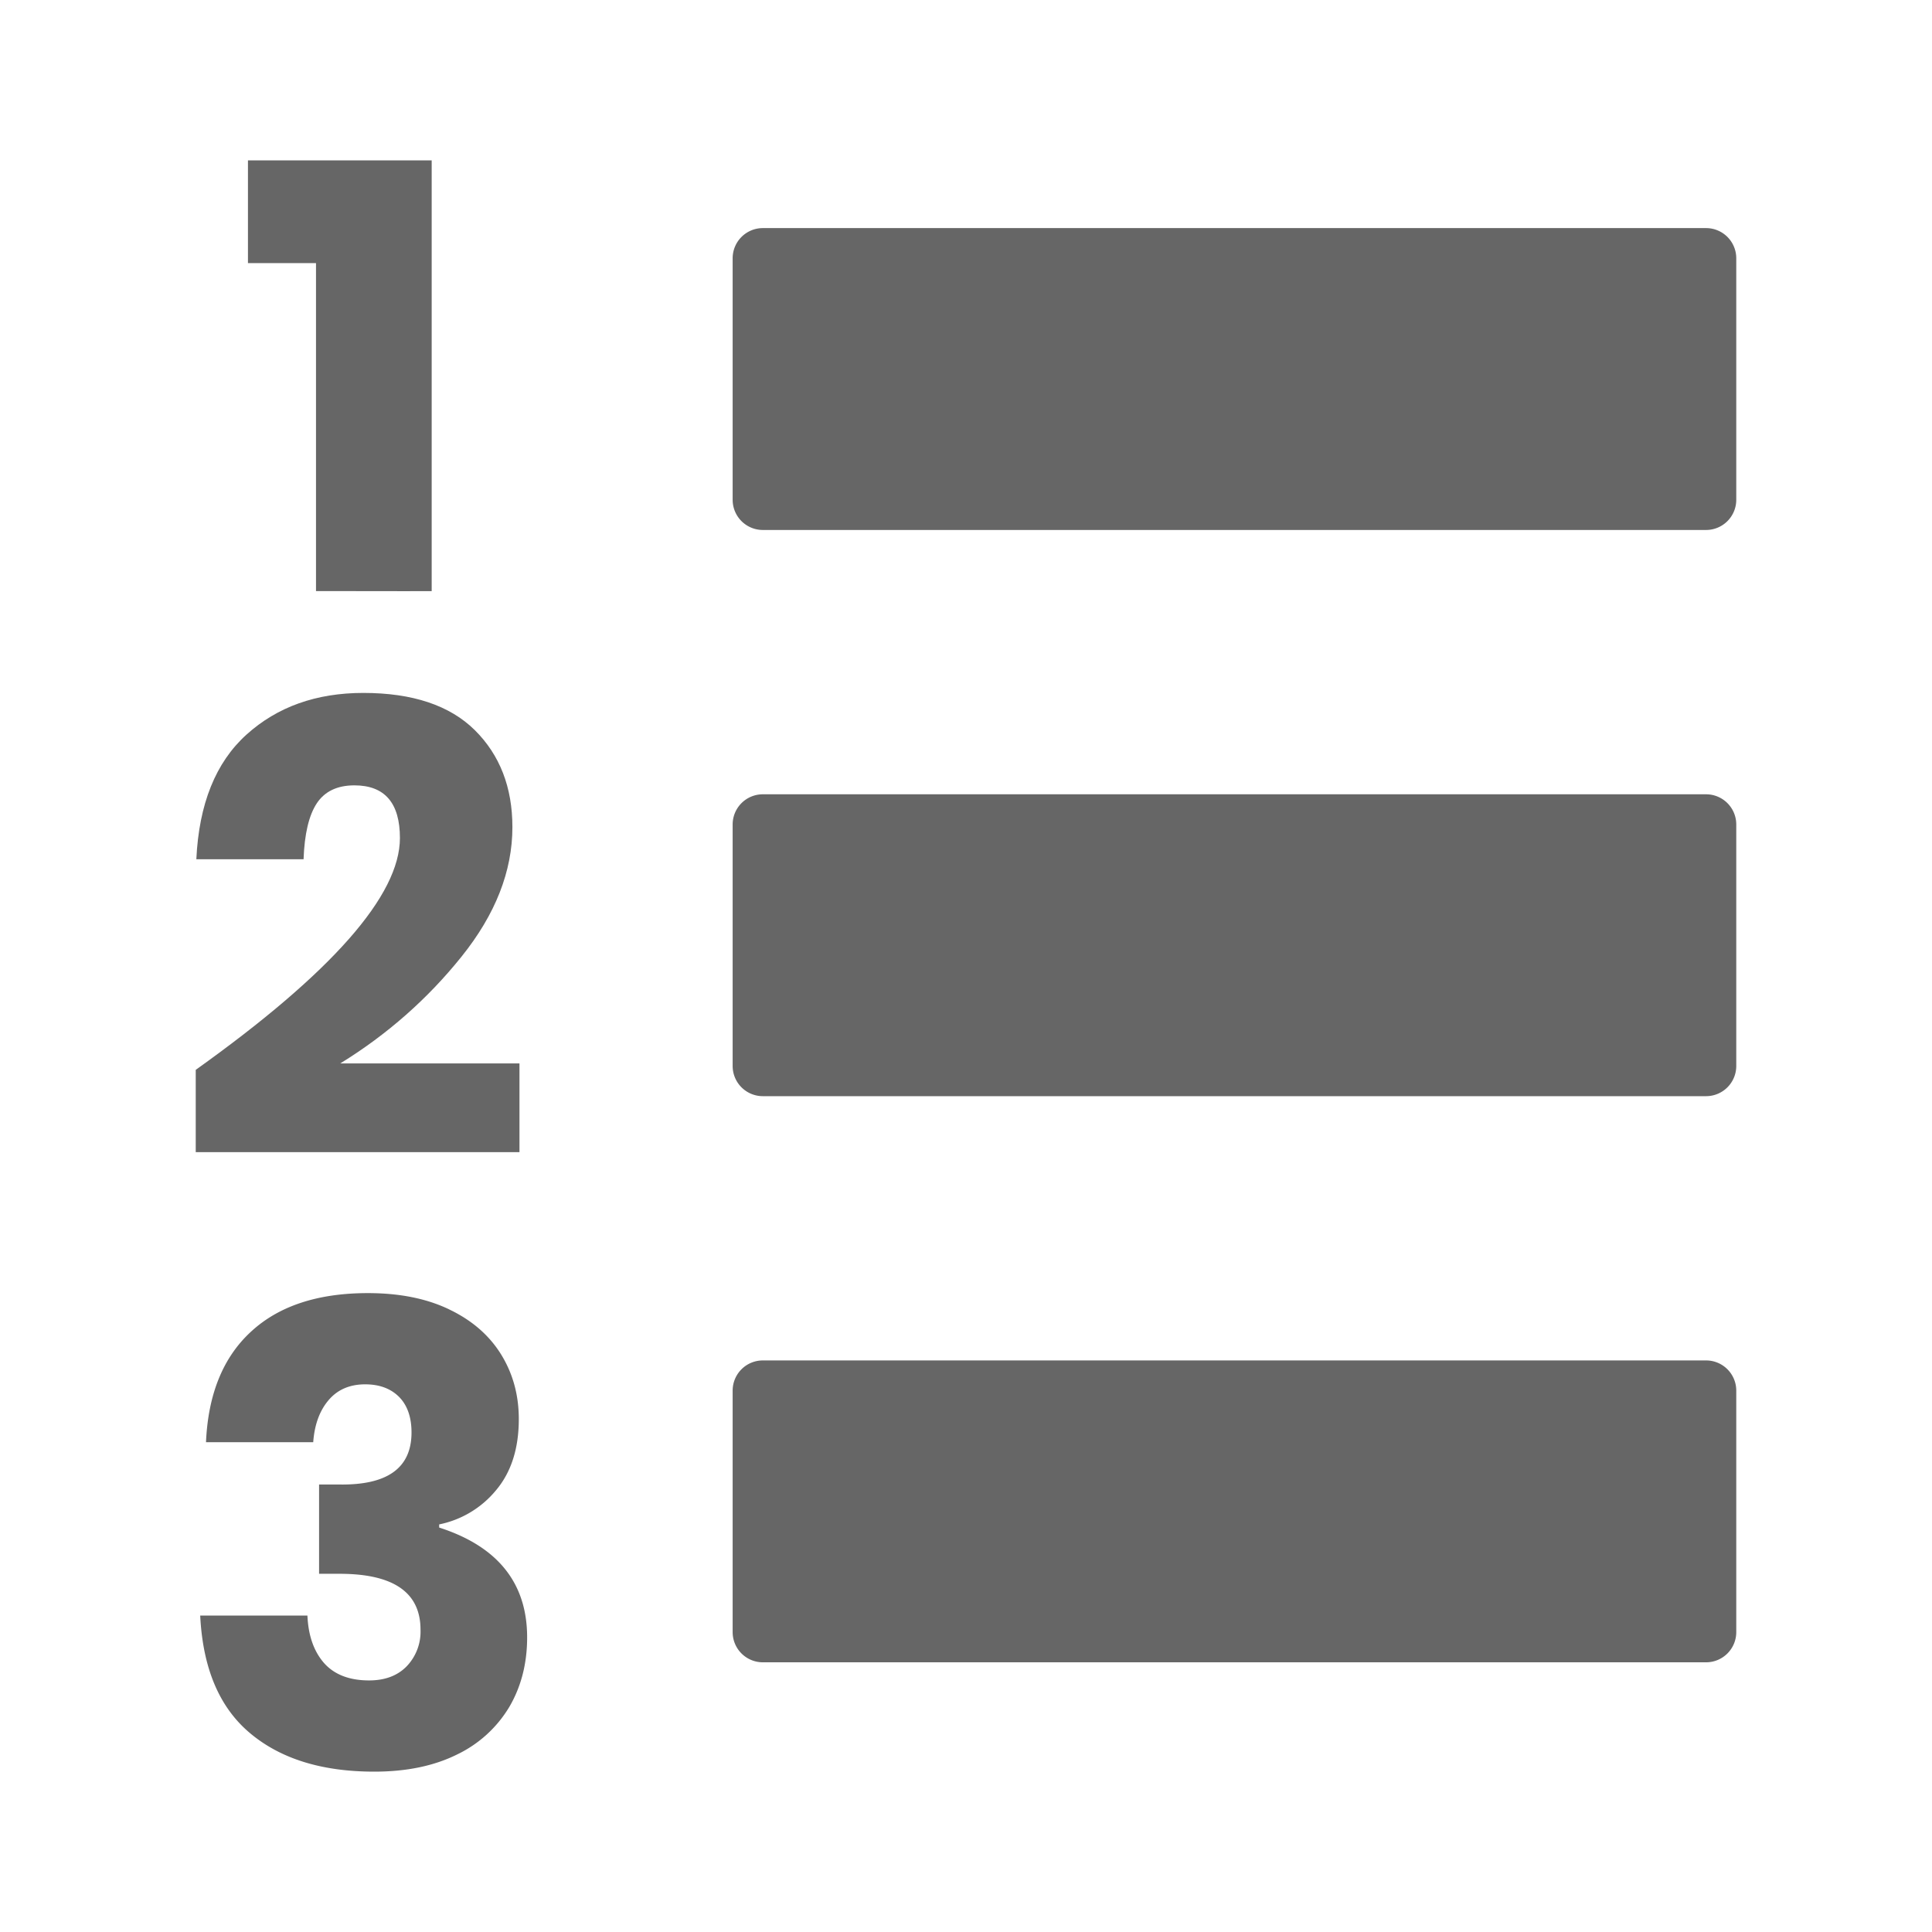
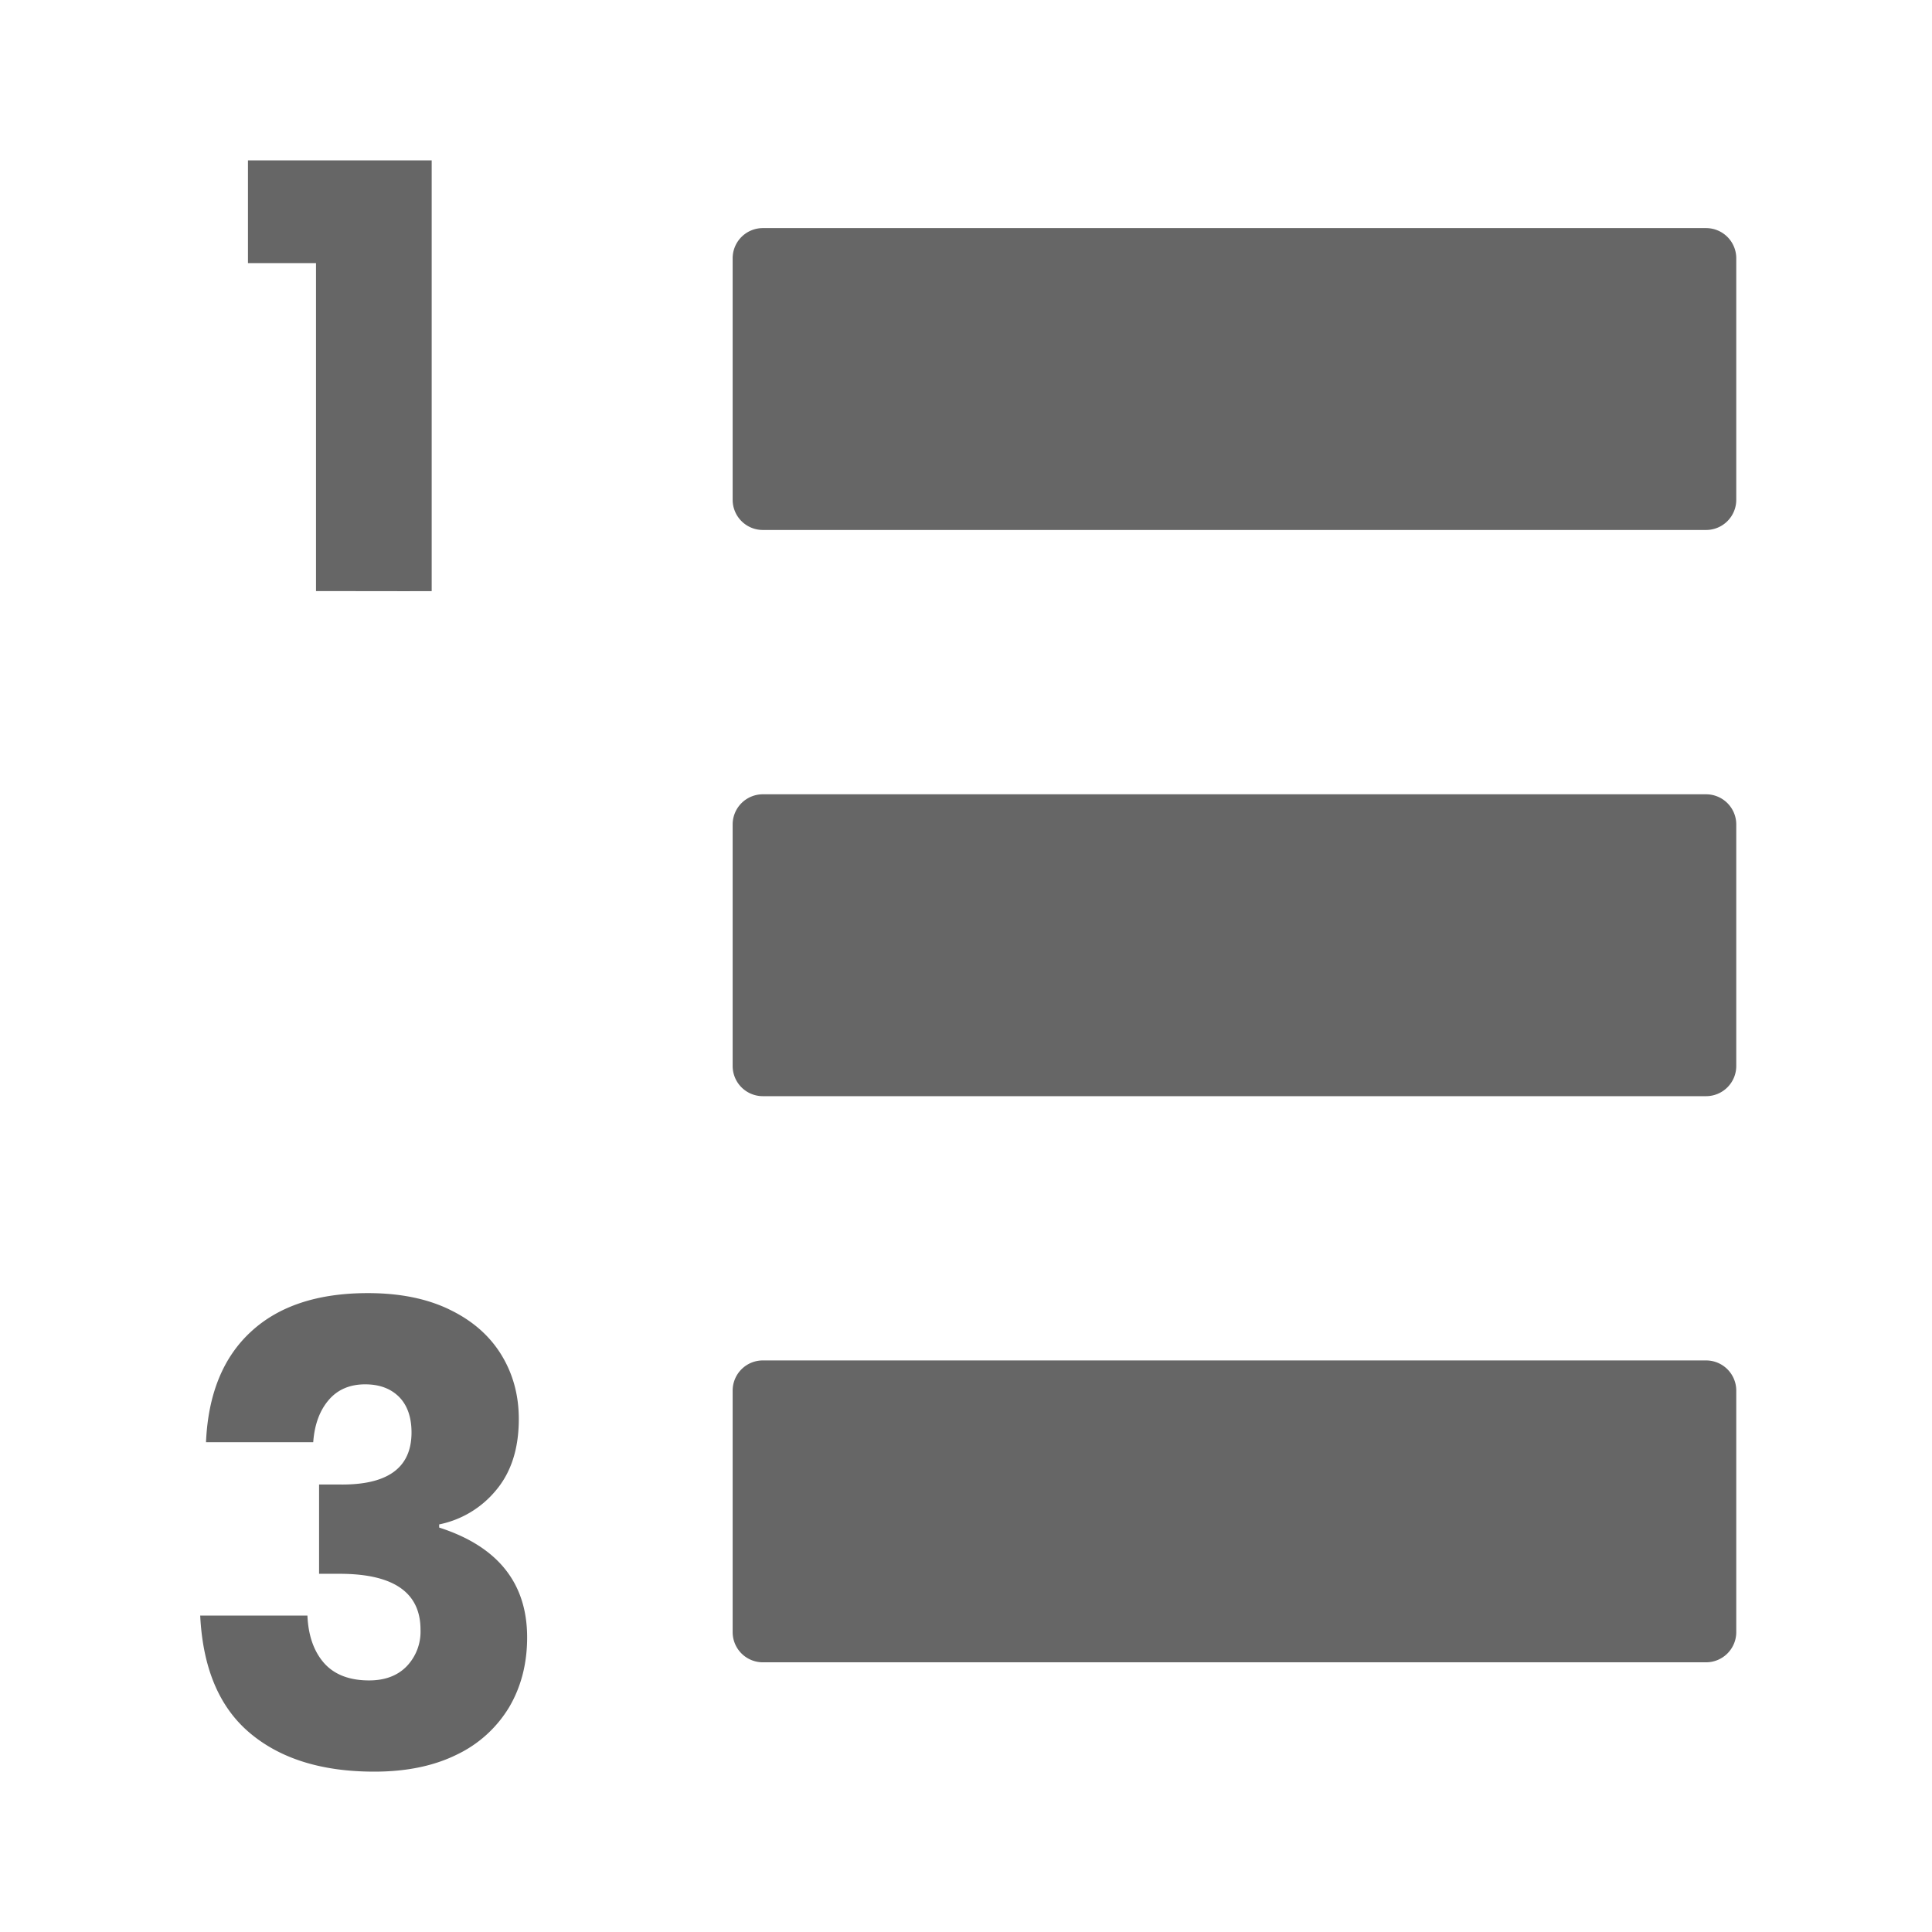
<svg xmlns="http://www.w3.org/2000/svg" id="Слой_1" viewBox="0 0 32 32">
  <style>.st0{fill:#666}</style>
  <path class="st0" d="M28.258 8.778H12.635a.5.5 0 0 1-.5-.5v-4a.5.5 0 0 1 .5-.5h15.623a.5.5 0 0 1 .5.5v4a.5.5 0 0 1-.5.5zM28.258 18.156H12.635a.5.5 0 0 1-.5-.5v-4a.5.5 0 0 1 .5-.5h15.623a.5.5 0 0 1 .5.5v4a.5.5 0 0 1-.5.5zM28.258 27.533H12.635a.5.5 0 0 1-.5-.5v-4a.5.5 0 0 1 .5-.5h15.623a.5.5 0 0 1 .5.5v4a.5.5 0 0 1-.5.5zM5.234 9.79c.639 0 1.277.003 1.916.001V2.656H4.107v1.702h1.127V9.79z" />
  <g>
-     <path class="st0" d="M6.624 13.881c0-.581-.251-.873-.754-.873-.284 0-.493.1-.624.299-.13.198-.203.506-.218.925H3.252c.043-.915.32-1.603.83-2.064.51-.461 1.156-.691 1.936-.691.815 0 1.431.206 1.846.616.415.412.623.947.623 1.607 0 .73-.281 1.445-.842 2.144s-1.23 1.29-2.01 1.77h2.969v1.469H3.242V17.72c2.255-1.61 3.382-2.89 3.382-3.84z" />
-   </g>
+     </g>
  <g>
    <path class="st0" d="M7.444 21.69c.376.18.661.429.856.744.195.316.293.672.293 1.07 0 .49-.127.882-.378 1.18a1.64 1.64 0 0 1-.941.565v.052c.97.312 1.457.919 1.457 1.819 0 .433-.099.818-.297 1.155a2.03 2.03 0 0 1-.868.787c-.38.188-.836.282-1.367.282-.866 0-1.551-.212-2.058-.638-.508-.426-.782-1.075-.825-1.947h1.776c.014.332.107.595.277.788.17.19.418.286.745.286.262 0 .47-.078.622-.234a.829.829 0 0 0 .229-.606c0-.617-.447-.926-1.34-.926h-.34v-1.479h.329c.801.014 1.202-.272 1.202-.862 0-.254-.07-.452-.207-.59-.139-.138-.325-.207-.56-.207-.254 0-.457.086-.605.26-.149.174-.235.407-.256.698H3.412c.035-.795.283-1.405.745-1.83.46-.426 1.106-.639 1.936-.639.525 0 .975.09 1.35.271z" />
  </g>
</svg>